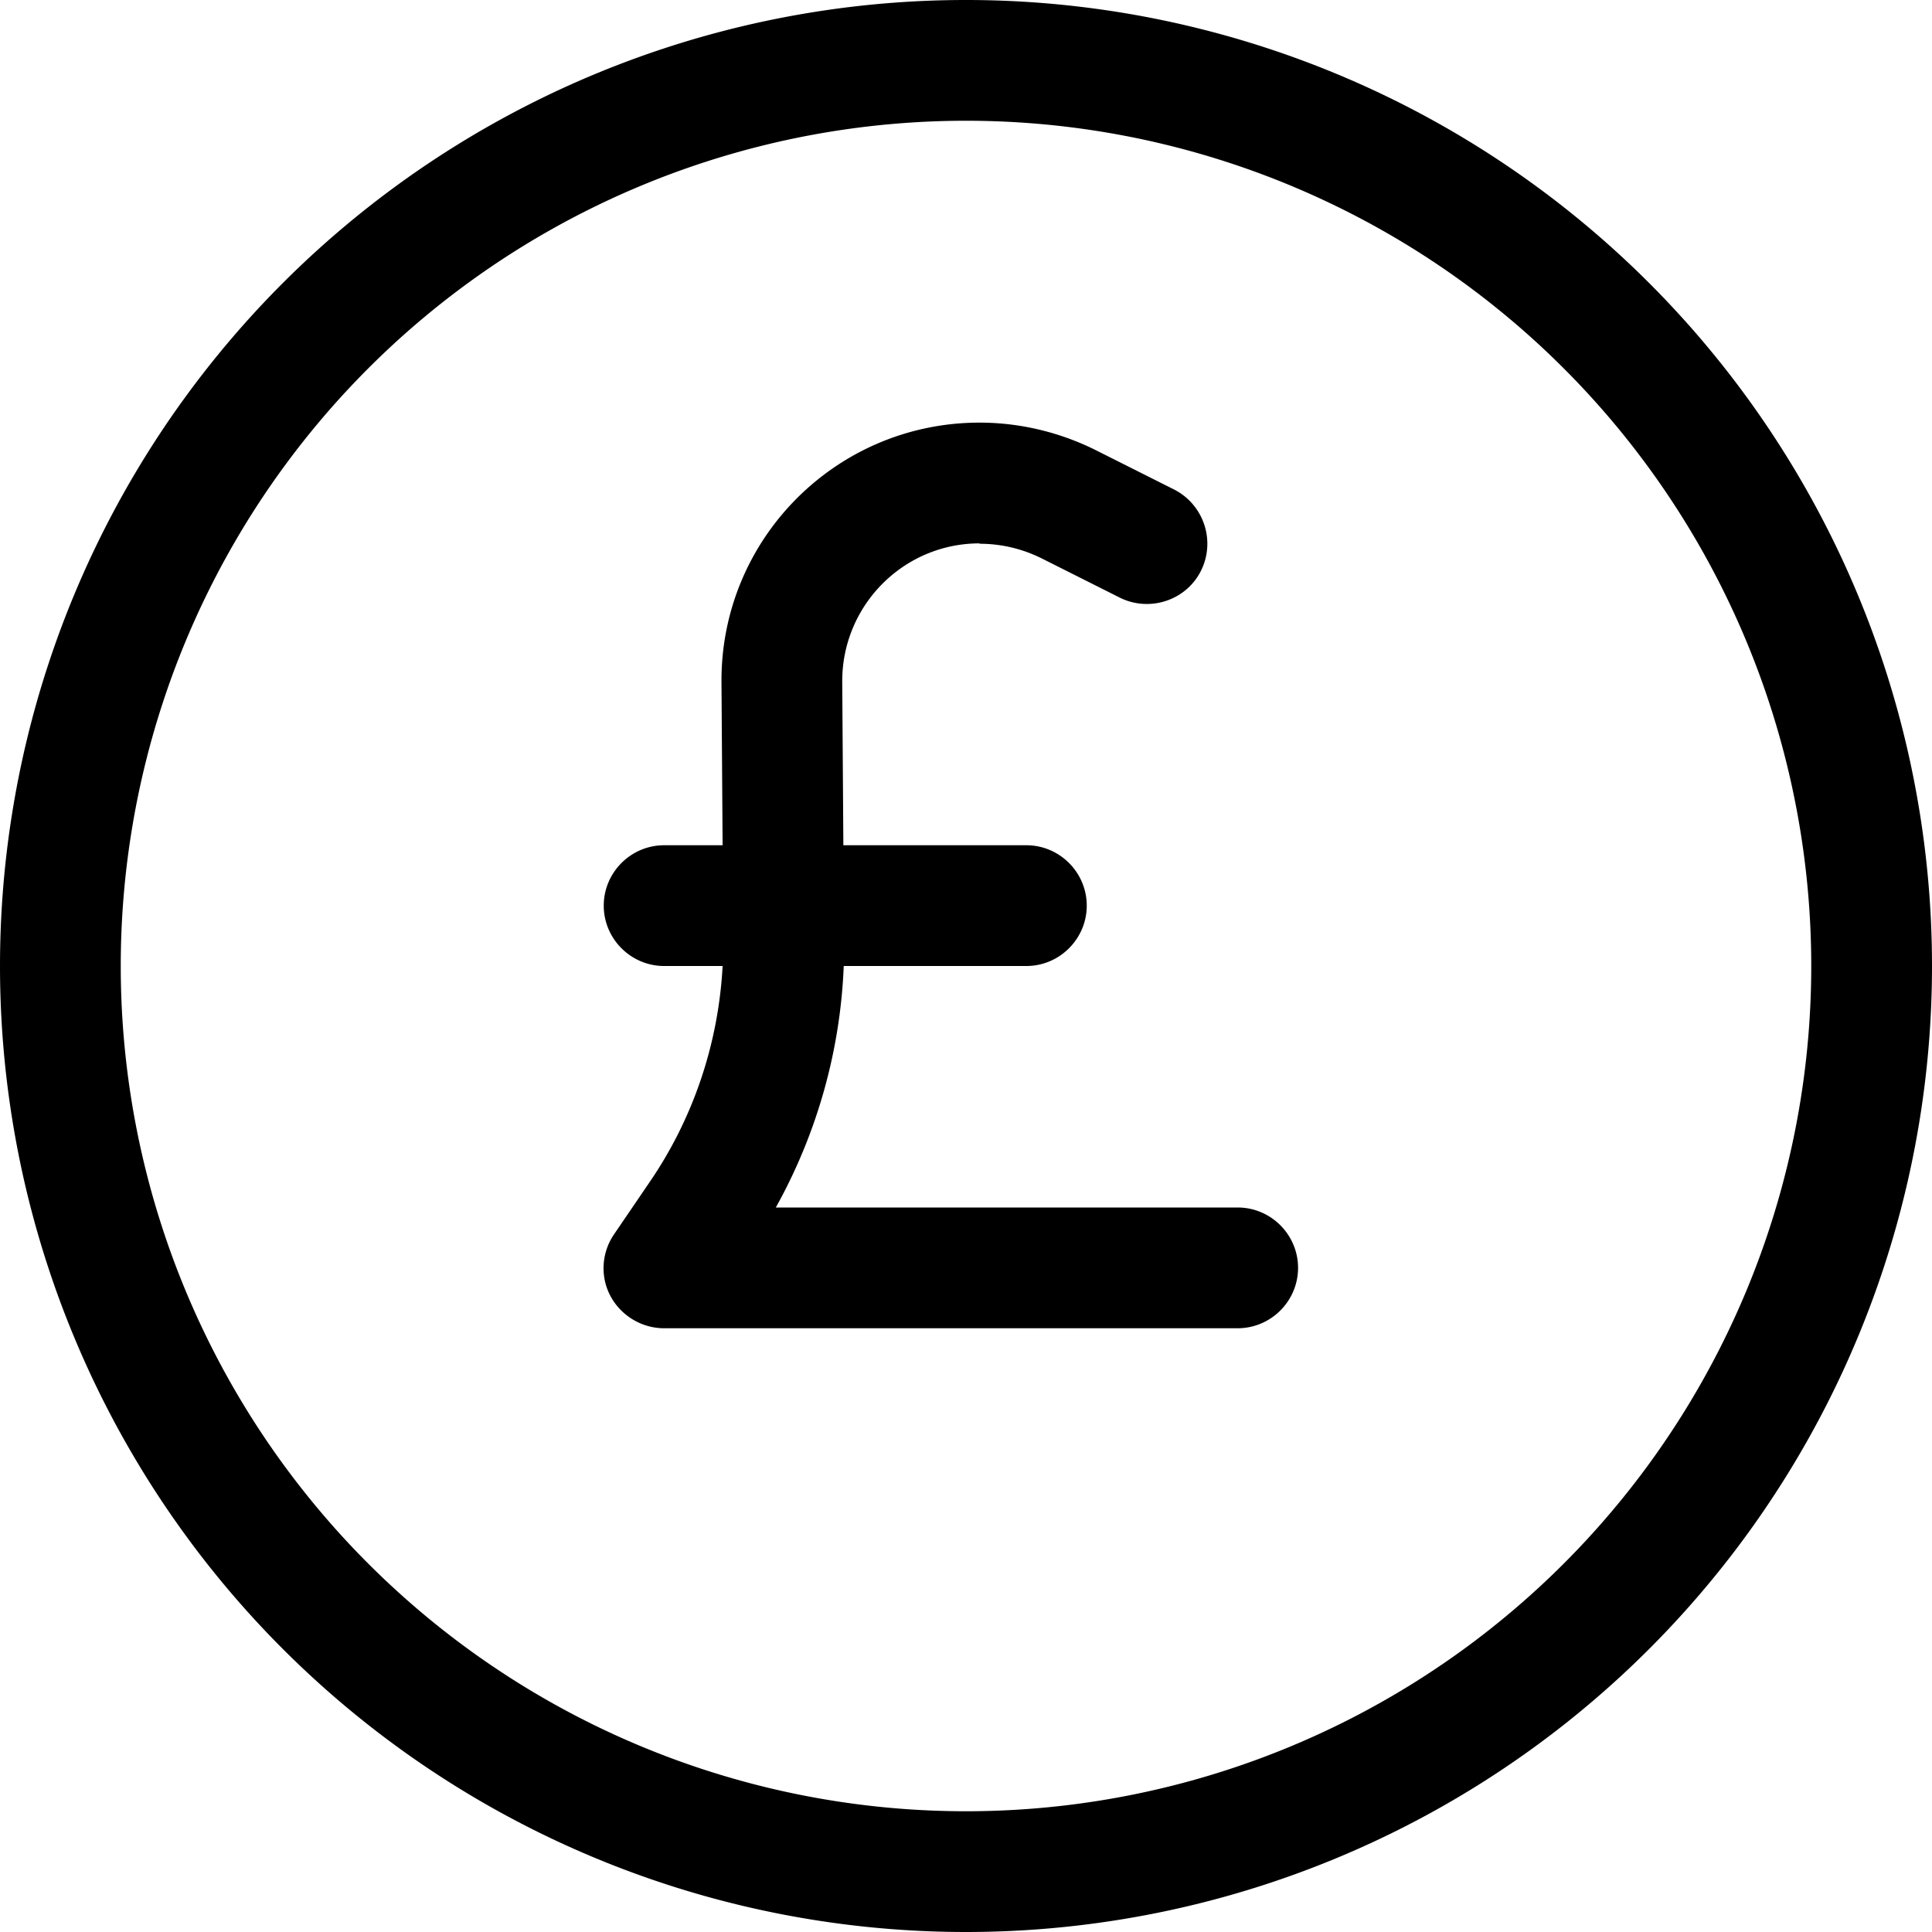
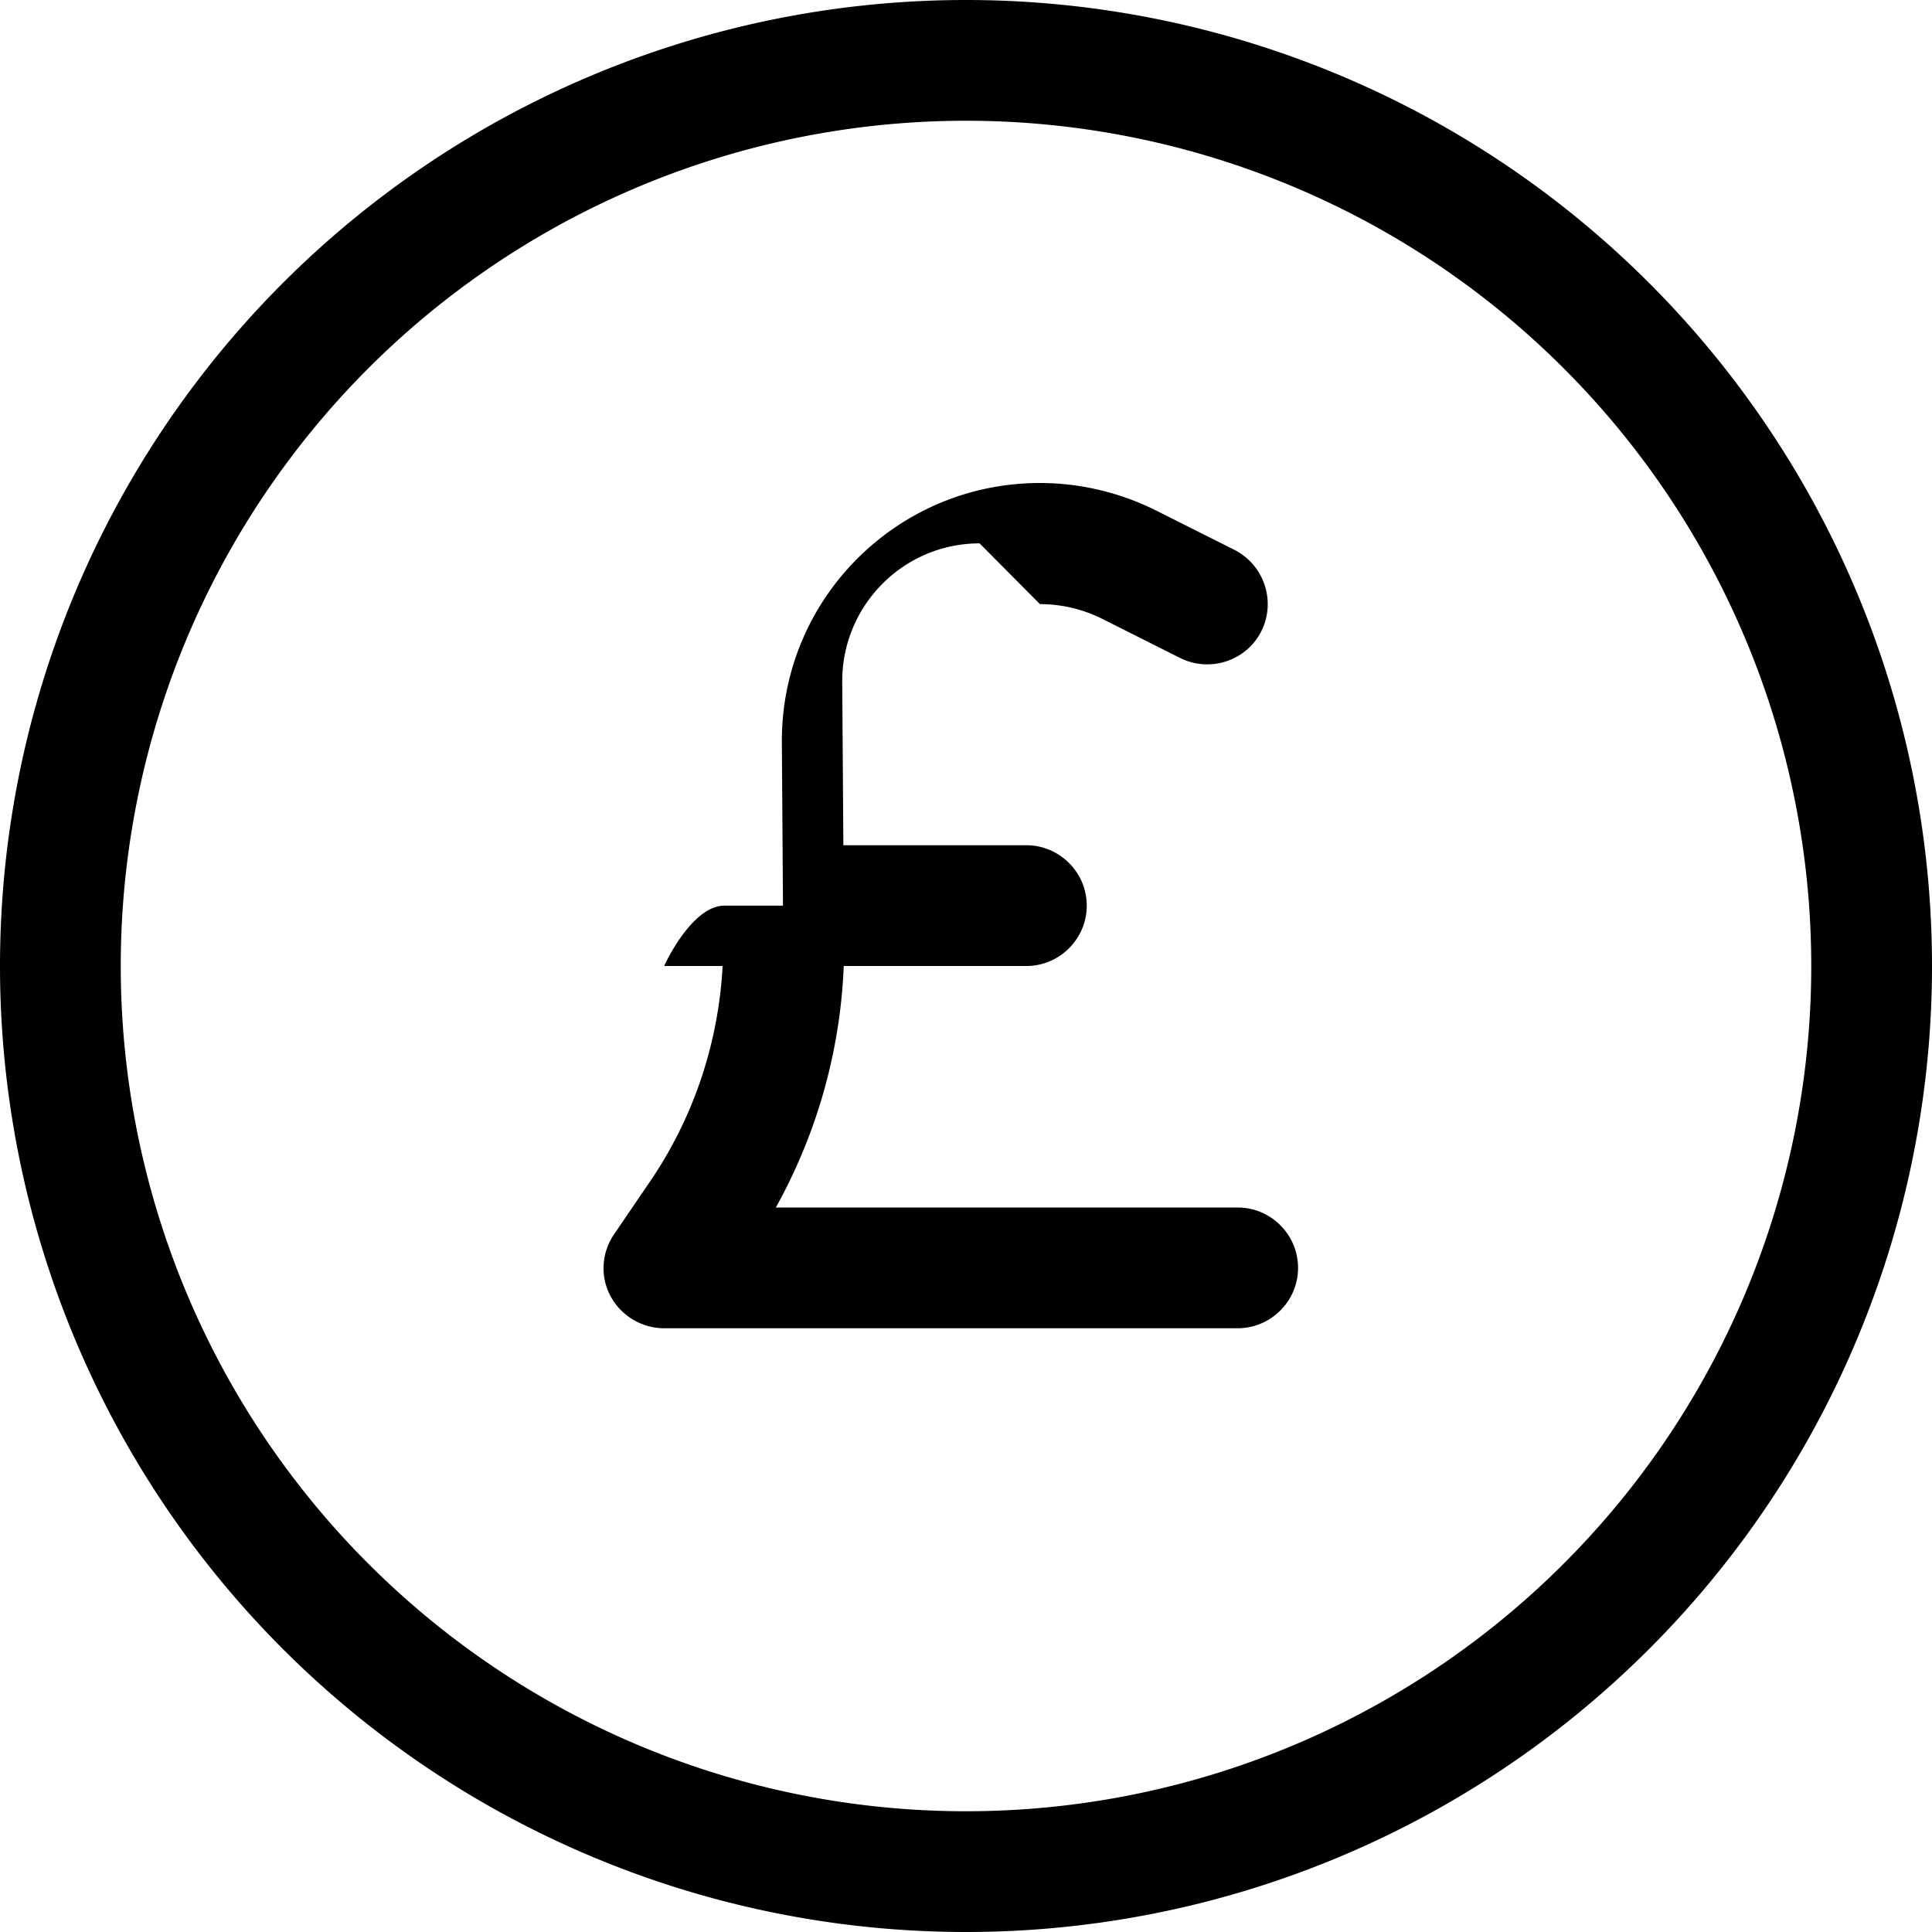
<svg xmlns="http://www.w3.org/2000/svg" viewBox="0 0 512 512">
-   <path d="M480 256A224 224 0 1 0 32 256a224 224 0 1 0 448 0zM0 256a256 256 0 1 1 512 0A256 256 0 1 1 0 256zM259.6 144c-20.2 0-36.5 16.5-36.4 36.7l.3 43.3H272c8.8 0 16 7.2 16 16s-7.2 16-16 16H223.6c-.9 22.5-7.1 44.4-18 64H328c8.8 0 16 7.2 16 16s-7.2 16-16 16H176c-5.9 0-11.4-3.3-14.2-8.5s-2.4-11.6 1-16.5l9.2-13.5c11.7-17 18.4-36.9 19.5-57.5H176c-8.8 0-16-7.2-16-16s7.2-16 16-16h15.5l-.3-43.1c-.3-38 30.4-68.9 68.4-68.9c10.6 0 21.1 2.5 30.6 7.2l20.9 10.5c7.9 4 11.1 13.6 7.2 21.5s-13.6 11.1-21.5 7.2l-20.9-10.5c-5.1-2.5-10.6-3.8-16.3-3.8z" />
+   <path d="M480 256A224 224 0 1 0 32 256a224 224 0 1 0 448 0zM0 256a256 256 0 1 1 512 0A256 256 0 1 1 0 256zM259.6 144c-20.2 0-36.5 16.5-36.4 36.7l.3 43.3H272c8.8 0 16 7.2 16 16s-7.2 16-16 16H223.6c-.9 22.5-7.1 44.4-18 64H328c8.8 0 16 7.2 16 16s-7.2 16-16 16H176c-5.9 0-11.4-3.3-14.2-8.5s-2.4-11.6 1-16.5l9.2-13.5c11.7-17 18.4-36.9 19.5-57.5H176s7.2-16 16-16h15.5l-.3-43.1c-.3-38 30.4-68.9 68.4-68.9c10.6 0 21.1 2.5 30.6 7.2l20.9 10.5c7.9 4 11.1 13.6 7.2 21.5s-13.6 11.1-21.5 7.2l-20.9-10.5c-5.1-2.5-10.6-3.8-16.3-3.8z" />
</svg>